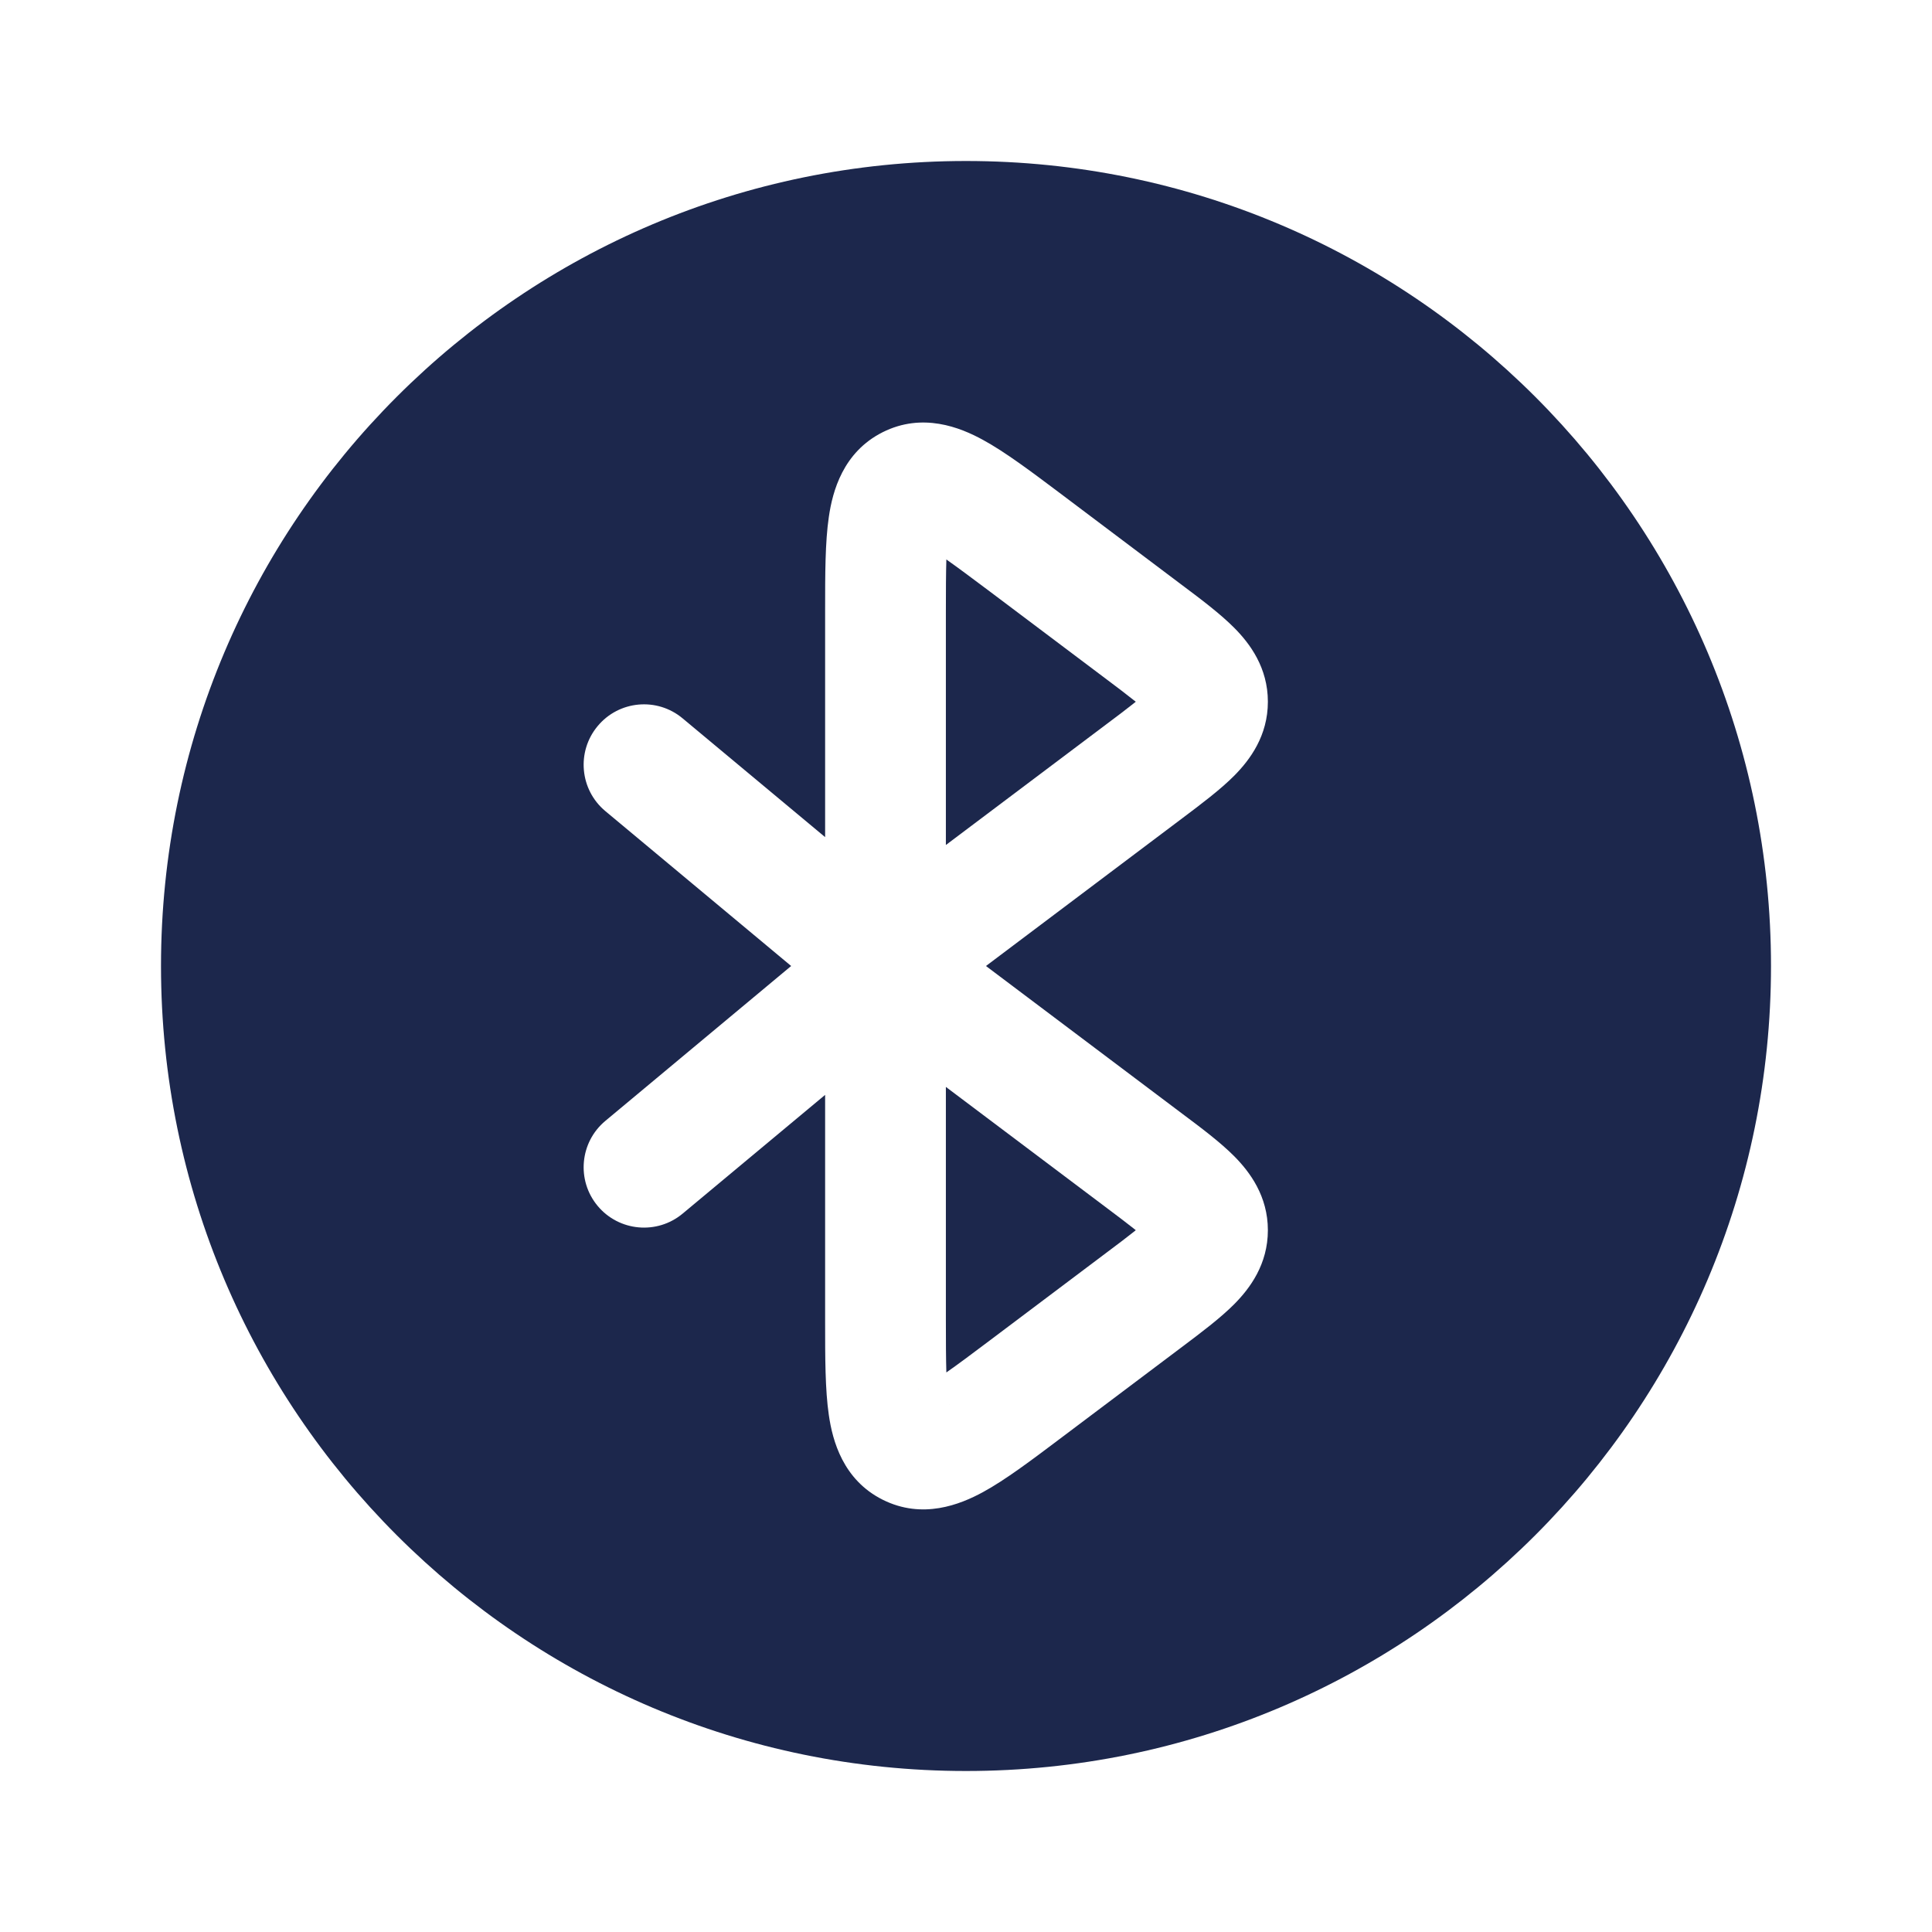
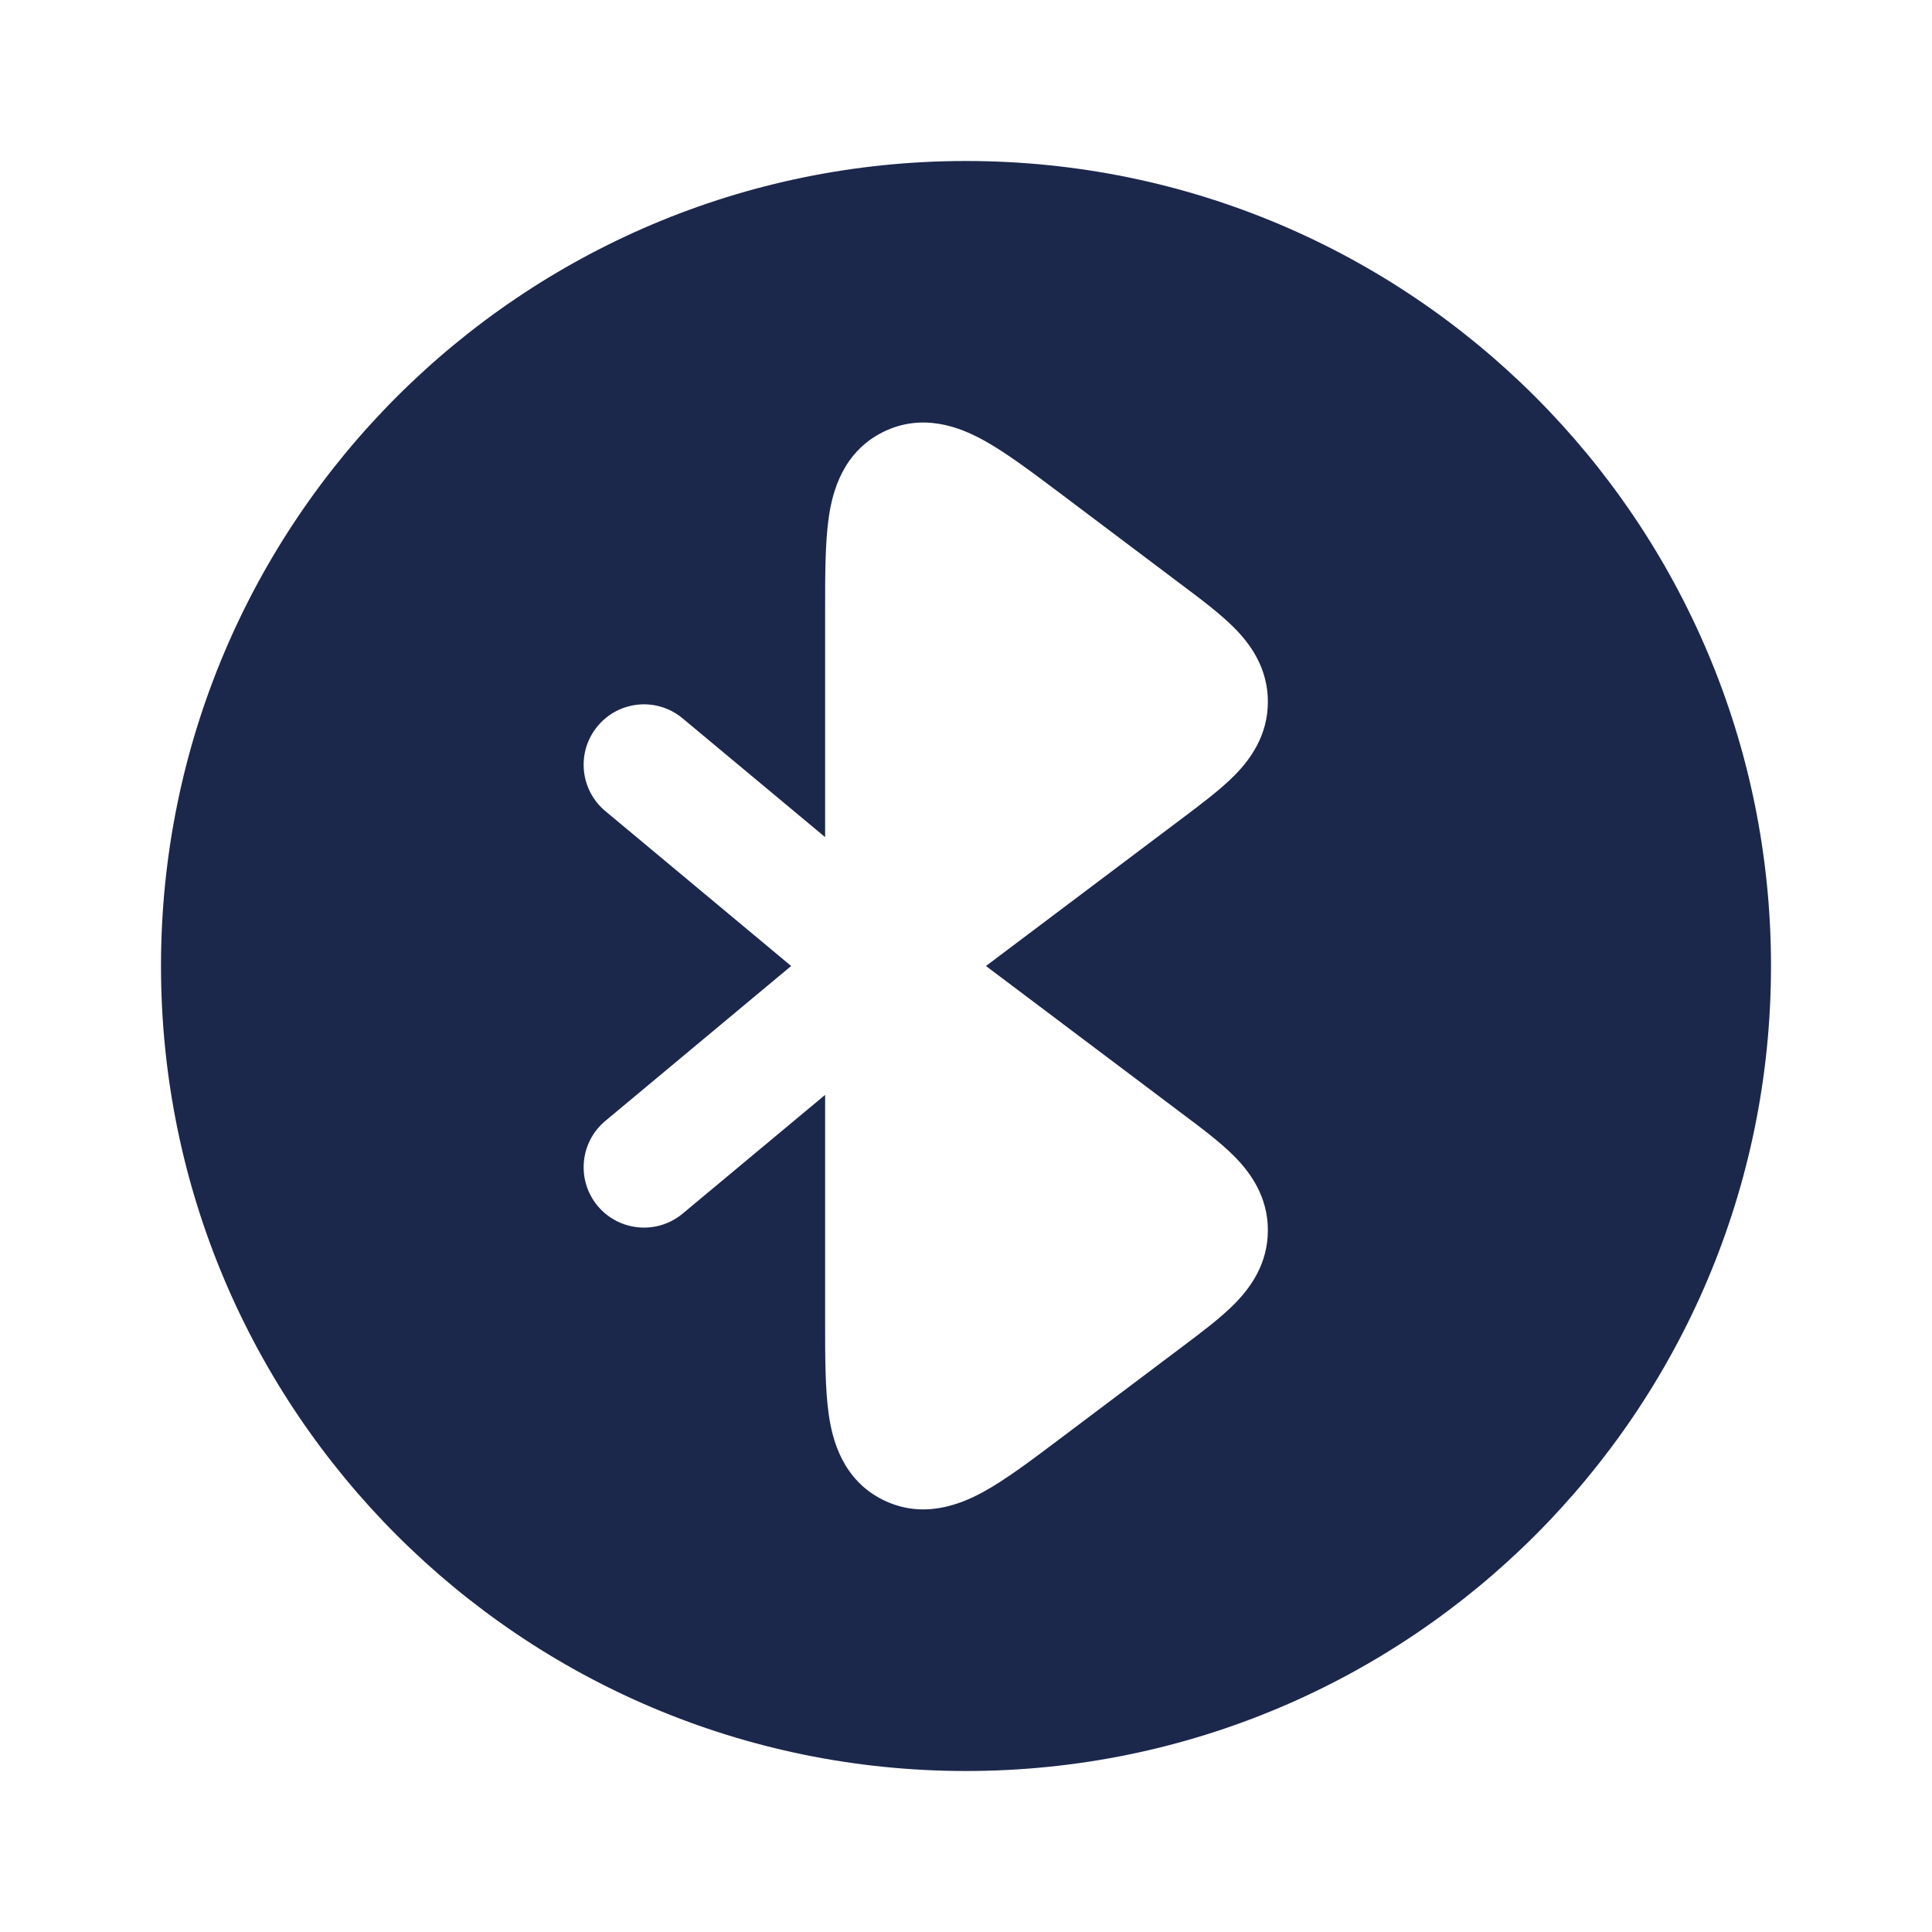
<svg xmlns="http://www.w3.org/2000/svg" width="800px" height="800px" viewBox="0 0 24 24" fill="none">
-   <path d="M11.75 16.376V13.502L13.749 15.006C13.885 15.108 13.993 15.19 14.083 15.261L14.109 15.282L14.083 15.303C13.993 15.375 13.885 15.456 13.749 15.558L12.295 16.652C12.068 16.823 11.894 16.953 11.756 17.049C11.751 16.88 11.75 16.662 11.75 16.376Z" fill="#1C274C" />
-   <path d="M11.41 17.257C11.41 17.258 11.41 17.257 11.41 17.257C11.41 17.258 11.411 17.257 11.414 17.256C11.413 17.256 11.411 17.257 11.41 17.257Z" fill="#1C274C" />
  <path d="M11.798 17.451C11.799 17.451 11.798 17.449 11.797 17.447C11.797 17.448 11.798 17.45 11.798 17.451C11.799 17.451 11.798 17.451 11.798 17.451Z" fill="#1C274C" />
-   <path d="M11.75 7.623V10.497L13.749 8.993C13.885 8.891 13.993 8.81 14.083 8.738L14.109 8.717L14.083 8.697C13.993 8.625 13.885 8.543 13.749 8.441L12.295 7.347C12.068 7.177 11.894 7.047 11.756 6.95C11.751 7.12 11.75 7.337 11.75 7.623Z" fill="#1C274C" />
-   <path d="M11.797 6.553C11.798 6.55 11.799 6.549 11.798 6.549C11.798 6.549 11.798 6.549 11.798 6.55C11.798 6.551 11.797 6.552 11.797 6.553Z" fill="#1C274C" />
  <path fill-rule="evenodd" clip-rule="evenodd" d="M12 22C17.523 22 22 17.523 22 12C22 6.477 17.523 2 12 2C6.477 2 2 6.477 2 12C2 17.523 6.477 22 12 22ZM13.155 6.117C12.81 5.858 12.487 5.615 12.21 5.464C11.927 5.309 11.46 5.121 10.965 5.369C10.472 5.617 10.342 6.103 10.296 6.422C10.25 6.734 10.25 7.139 10.25 7.572L10.25 10.399L8.48 8.924C8.162 8.658 7.689 8.701 7.424 9.02C7.159 9.338 7.202 9.811 7.52 10.076L9.828 12L7.52 13.924C7.202 14.189 7.159 14.662 7.424 14.98C7.689 15.298 8.162 15.341 8.48 15.076L10.25 13.601L10.25 16.428C10.25 16.86 10.25 17.265 10.296 17.578C10.342 17.897 10.472 18.383 10.965 18.63C11.46 18.878 11.927 18.69 12.21 18.536C12.487 18.385 12.81 18.142 13.155 17.882L14.685 16.731C14.922 16.553 15.16 16.374 15.333 16.2C15.527 16.004 15.75 15.706 15.75 15.282C15.75 14.859 15.527 14.56 15.333 14.364C15.16 14.19 14.922 14.011 14.685 13.834L12.248 12L14.685 10.166C14.922 9.988 15.16 9.809 15.333 9.635C15.527 9.439 15.75 9.141 15.75 8.717C15.75 8.294 15.527 7.995 15.333 7.8C15.16 7.626 14.922 7.446 14.685 7.269L13.155 6.117Z" fill="#1C274C" />
</svg>